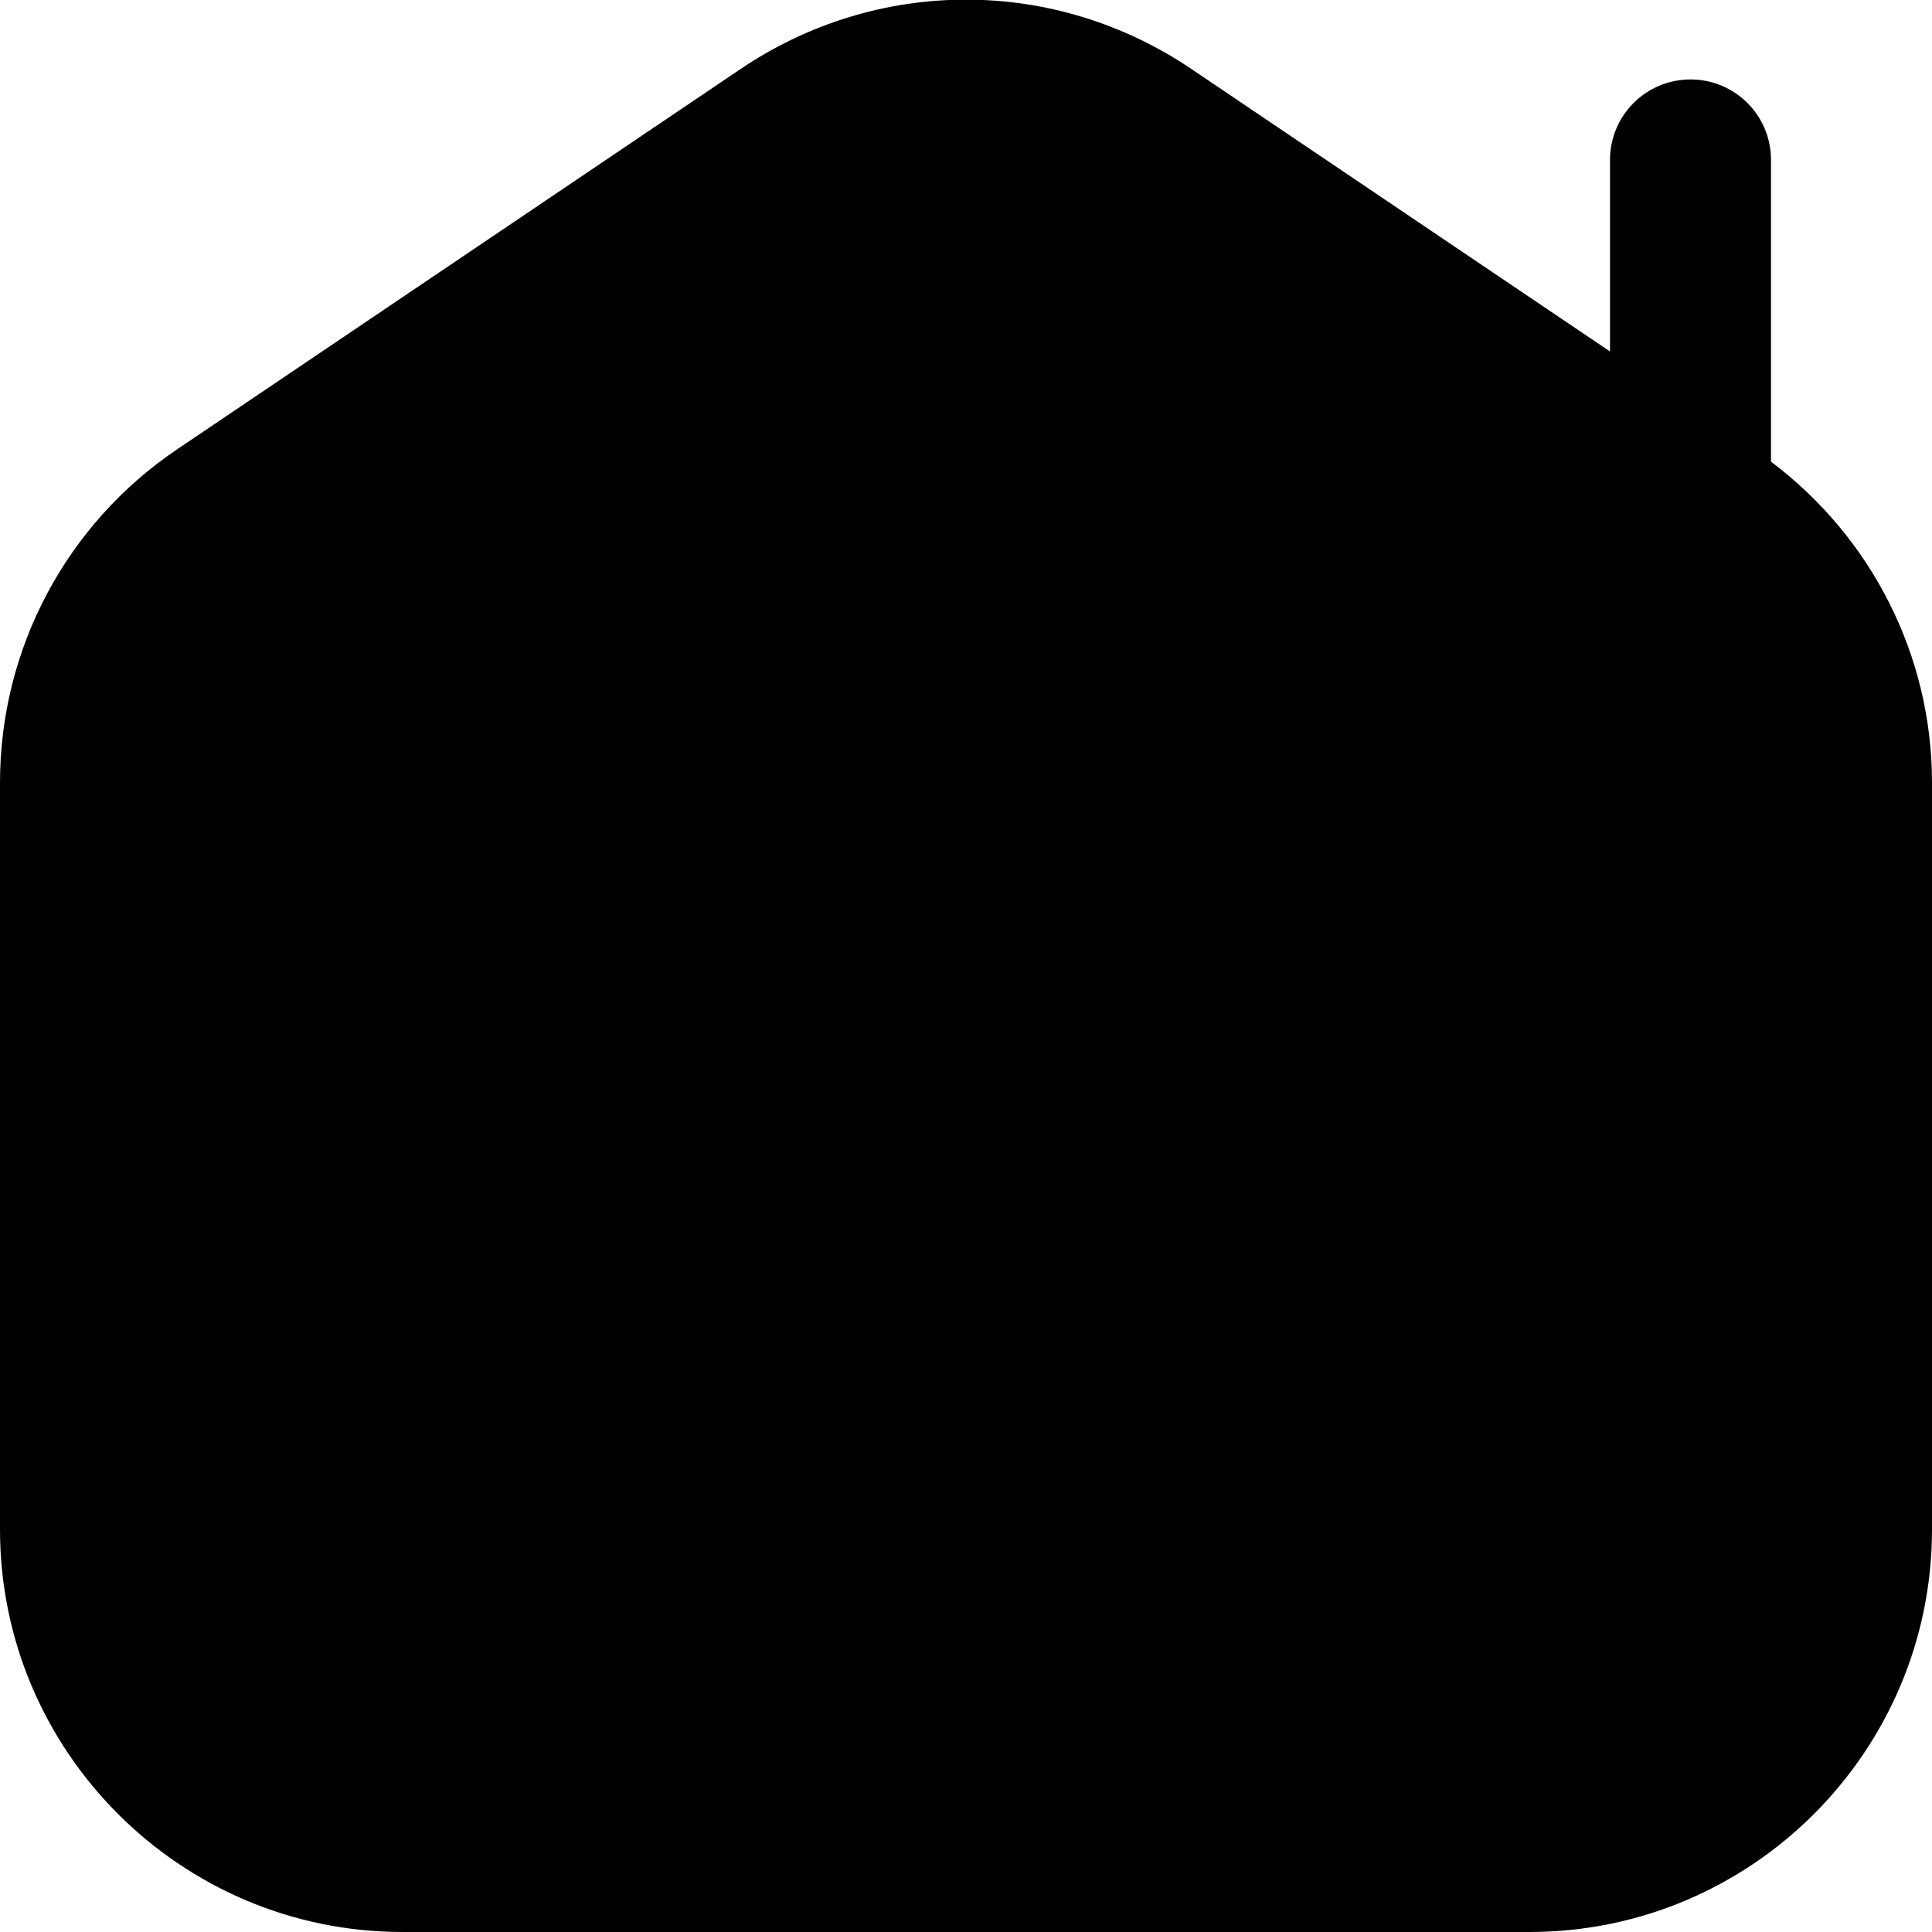
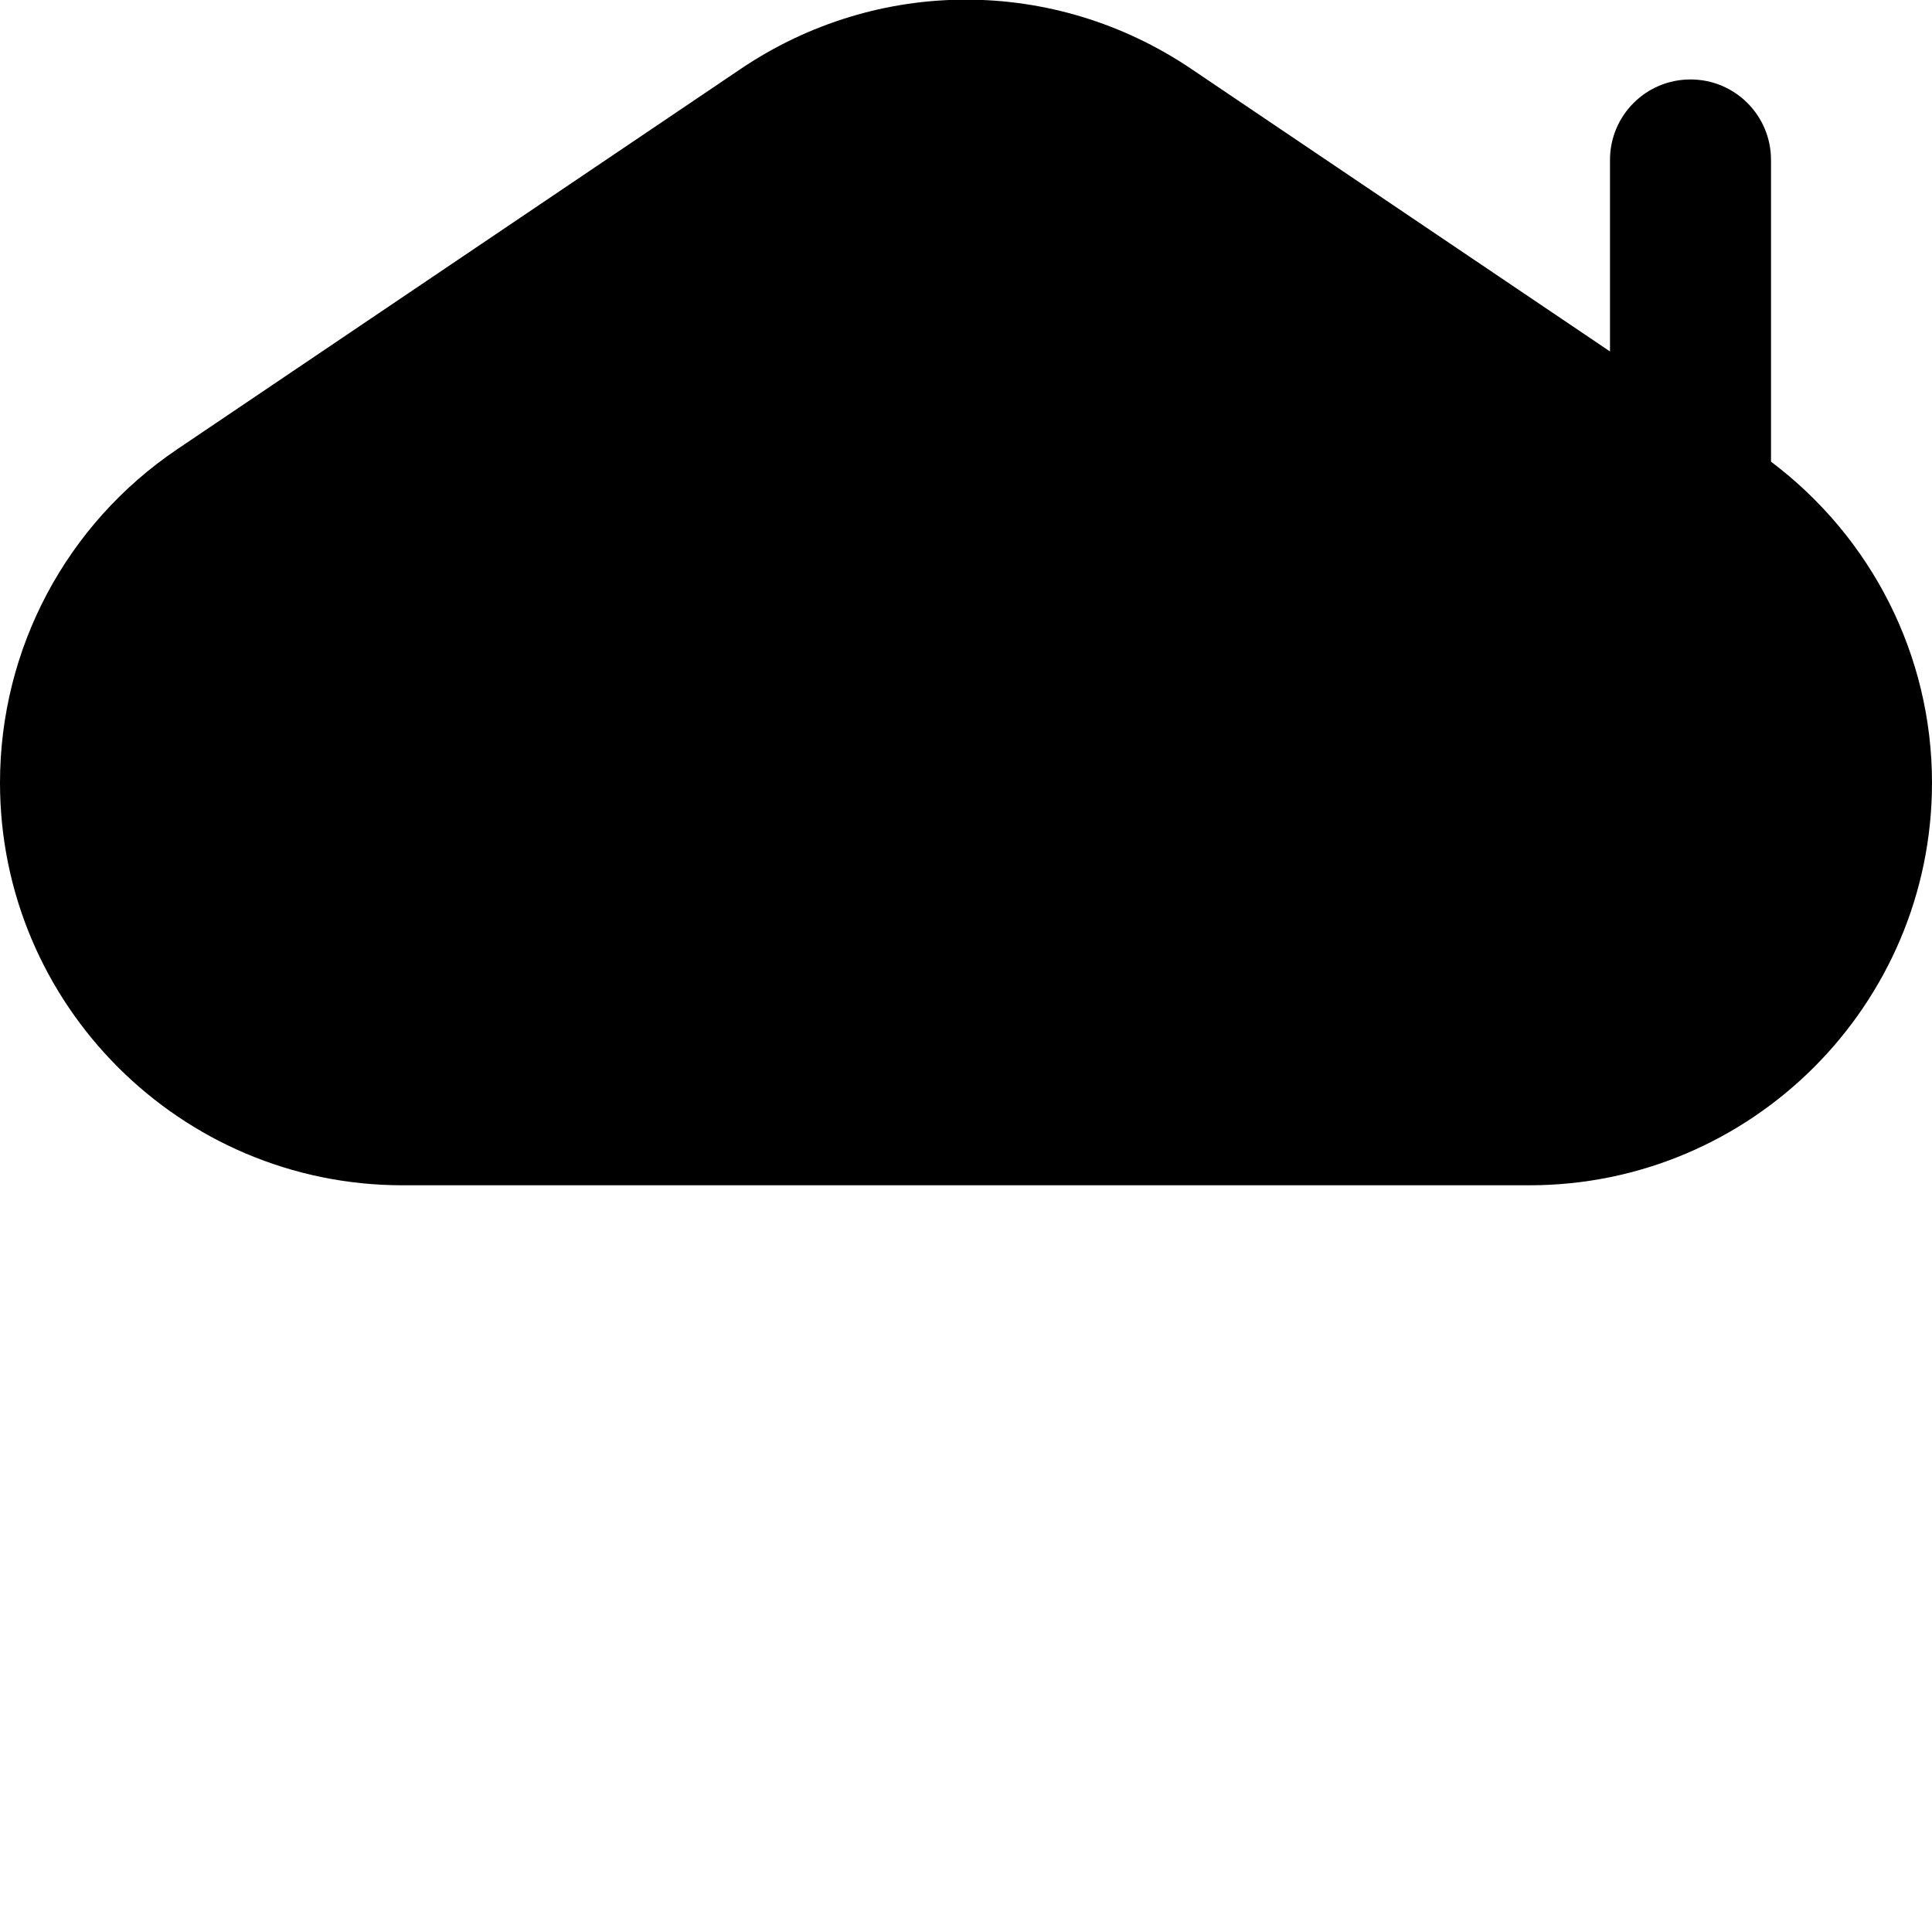
<svg xmlns="http://www.w3.org/2000/svg" id="Layer_1" data-name="Layer 1" viewBox="0 0 24 24" width="512" height="512">
-   <path d="M22,5.735V1.987c0-.553-.447-1-1-1s-1,.447-1,1v2.379L14.797,.855c-1.699-1.146-3.895-1.146-5.594,0L2.204,5.579c-1.38,.93-2.204,2.479-2.204,4.145v9.276c0,2.757,2.243,5,5,5h14c2.757,0,5-2.243,5-5V9.724c0-1.579-.748-3.047-2-3.989Z" />
+   <path d="M22,5.735V1.987c0-.553-.447-1-1-1s-1,.447-1,1v2.379L14.797,.855c-1.699-1.146-3.895-1.146-5.594,0L2.204,5.579c-1.38,.93-2.204,2.479-2.204,4.145c0,2.757,2.243,5,5,5h14c2.757,0,5-2.243,5-5V9.724c0-1.579-.748-3.047-2-3.989Z" />
</svg>